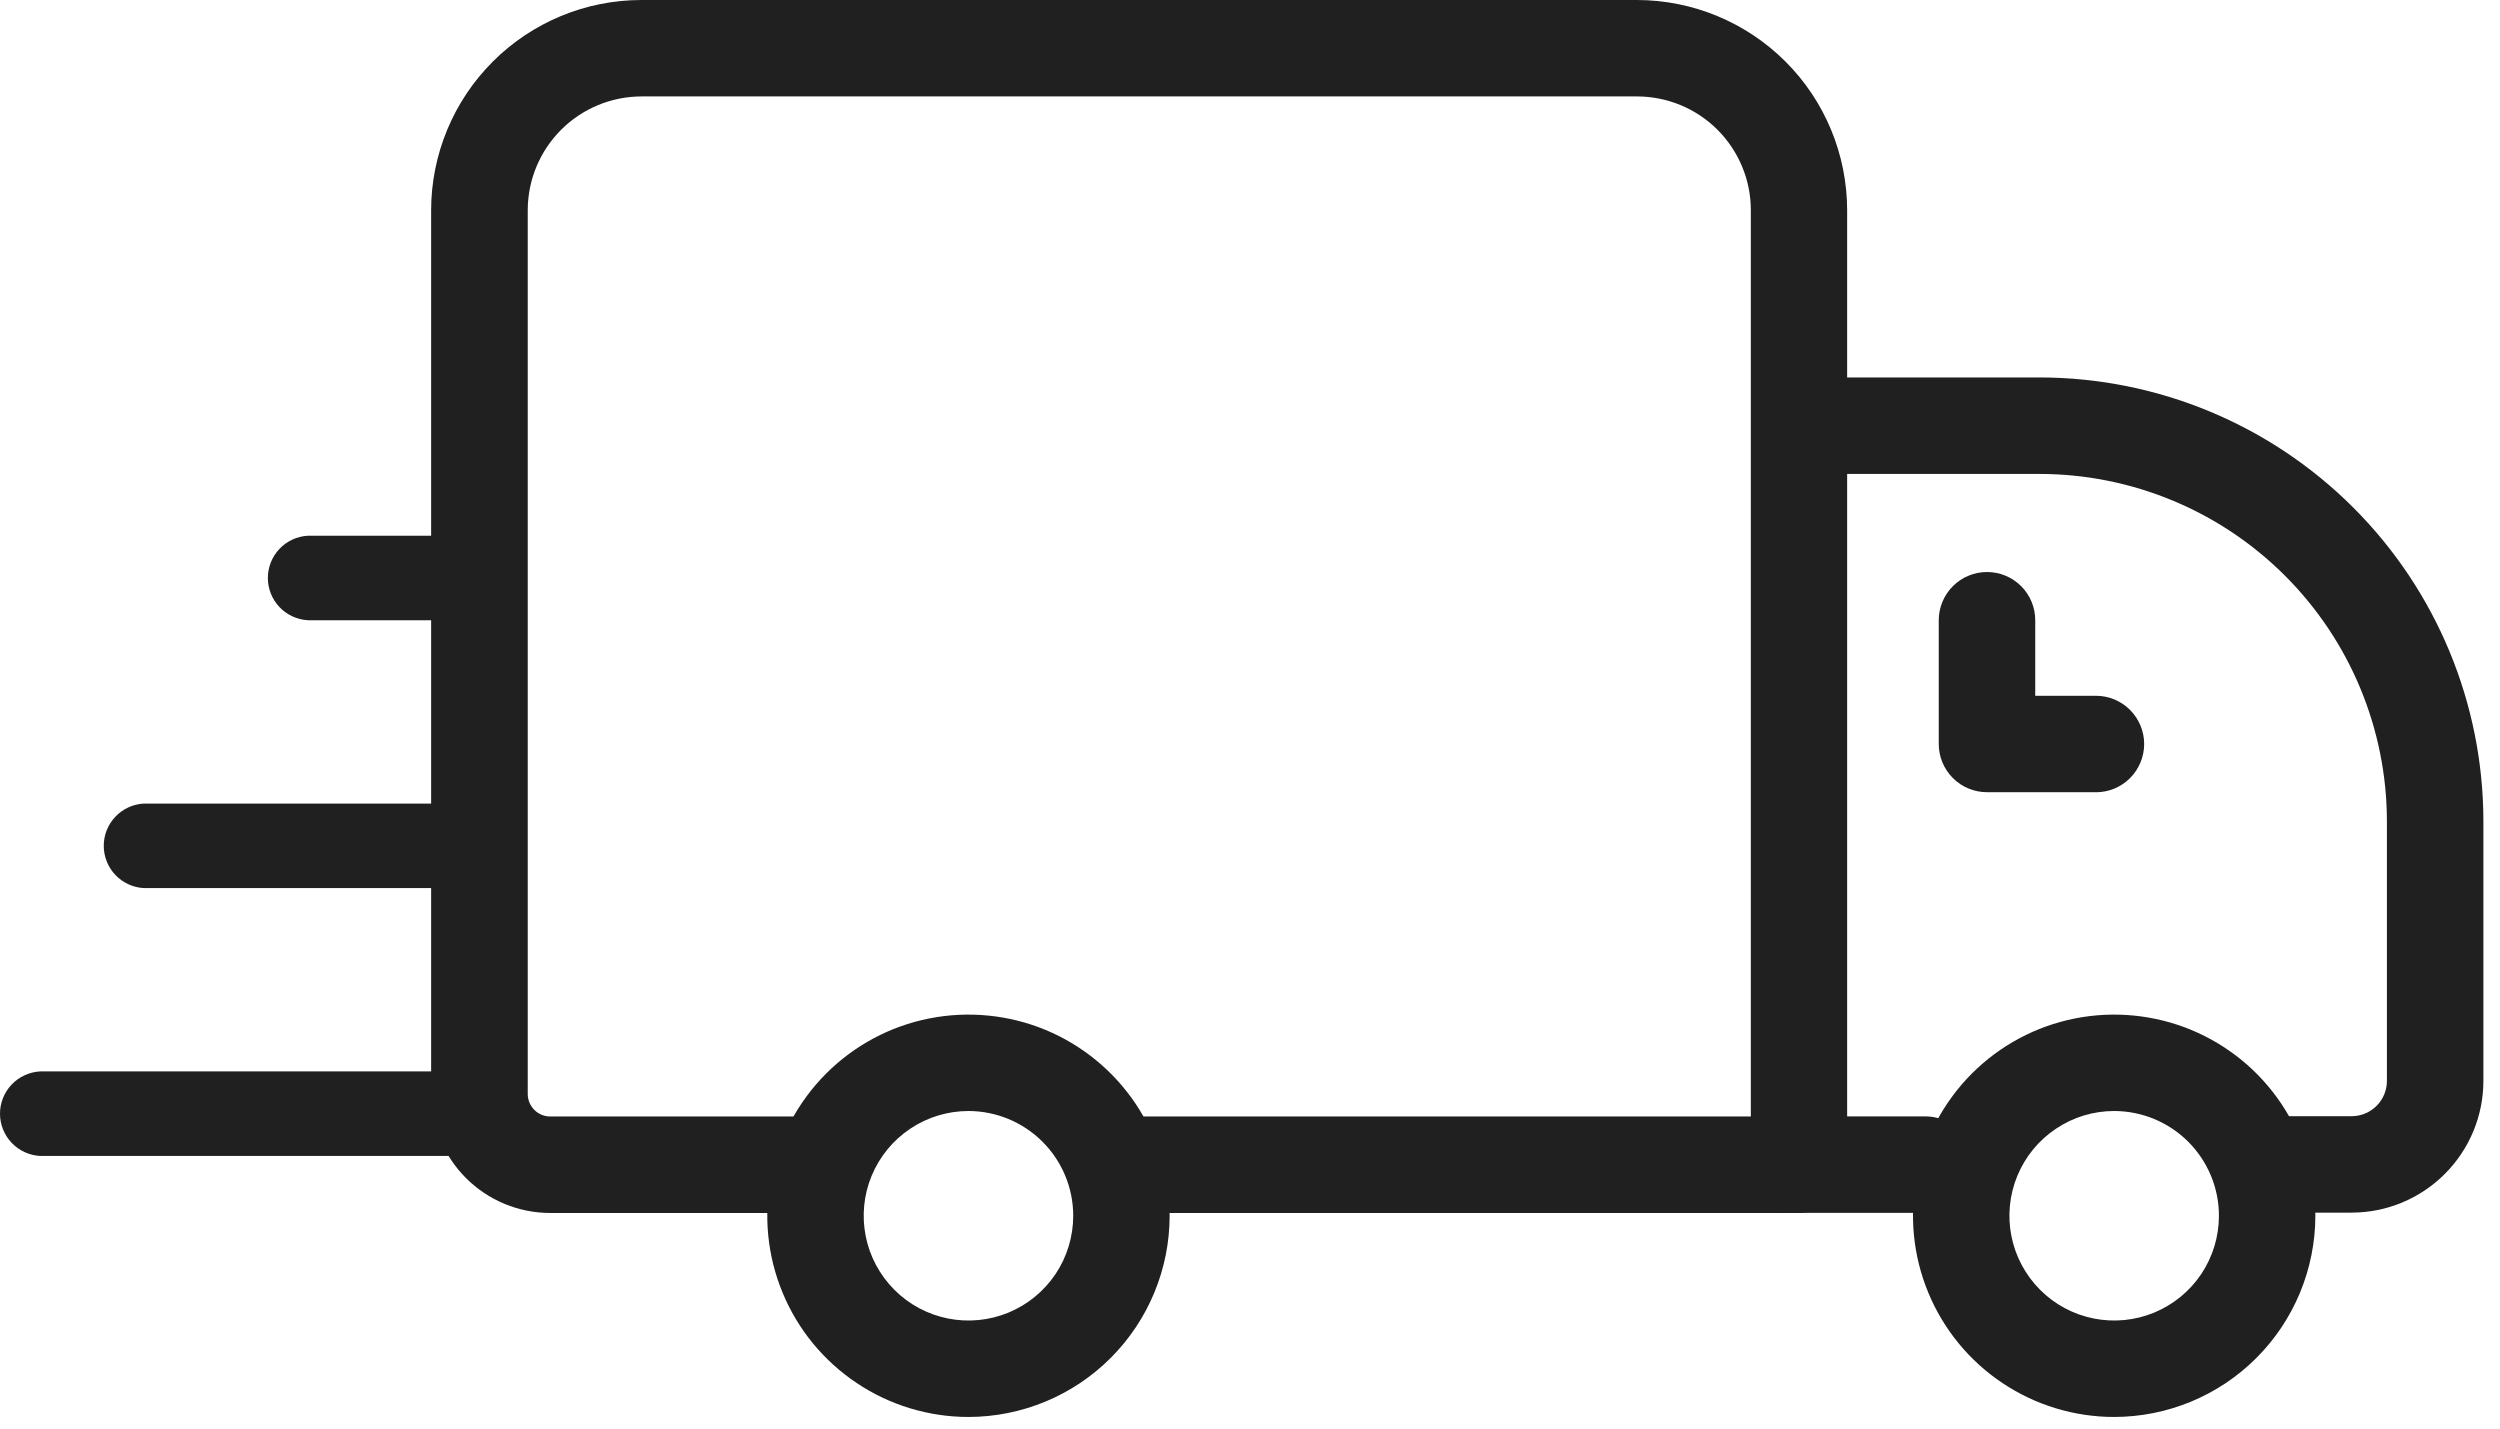
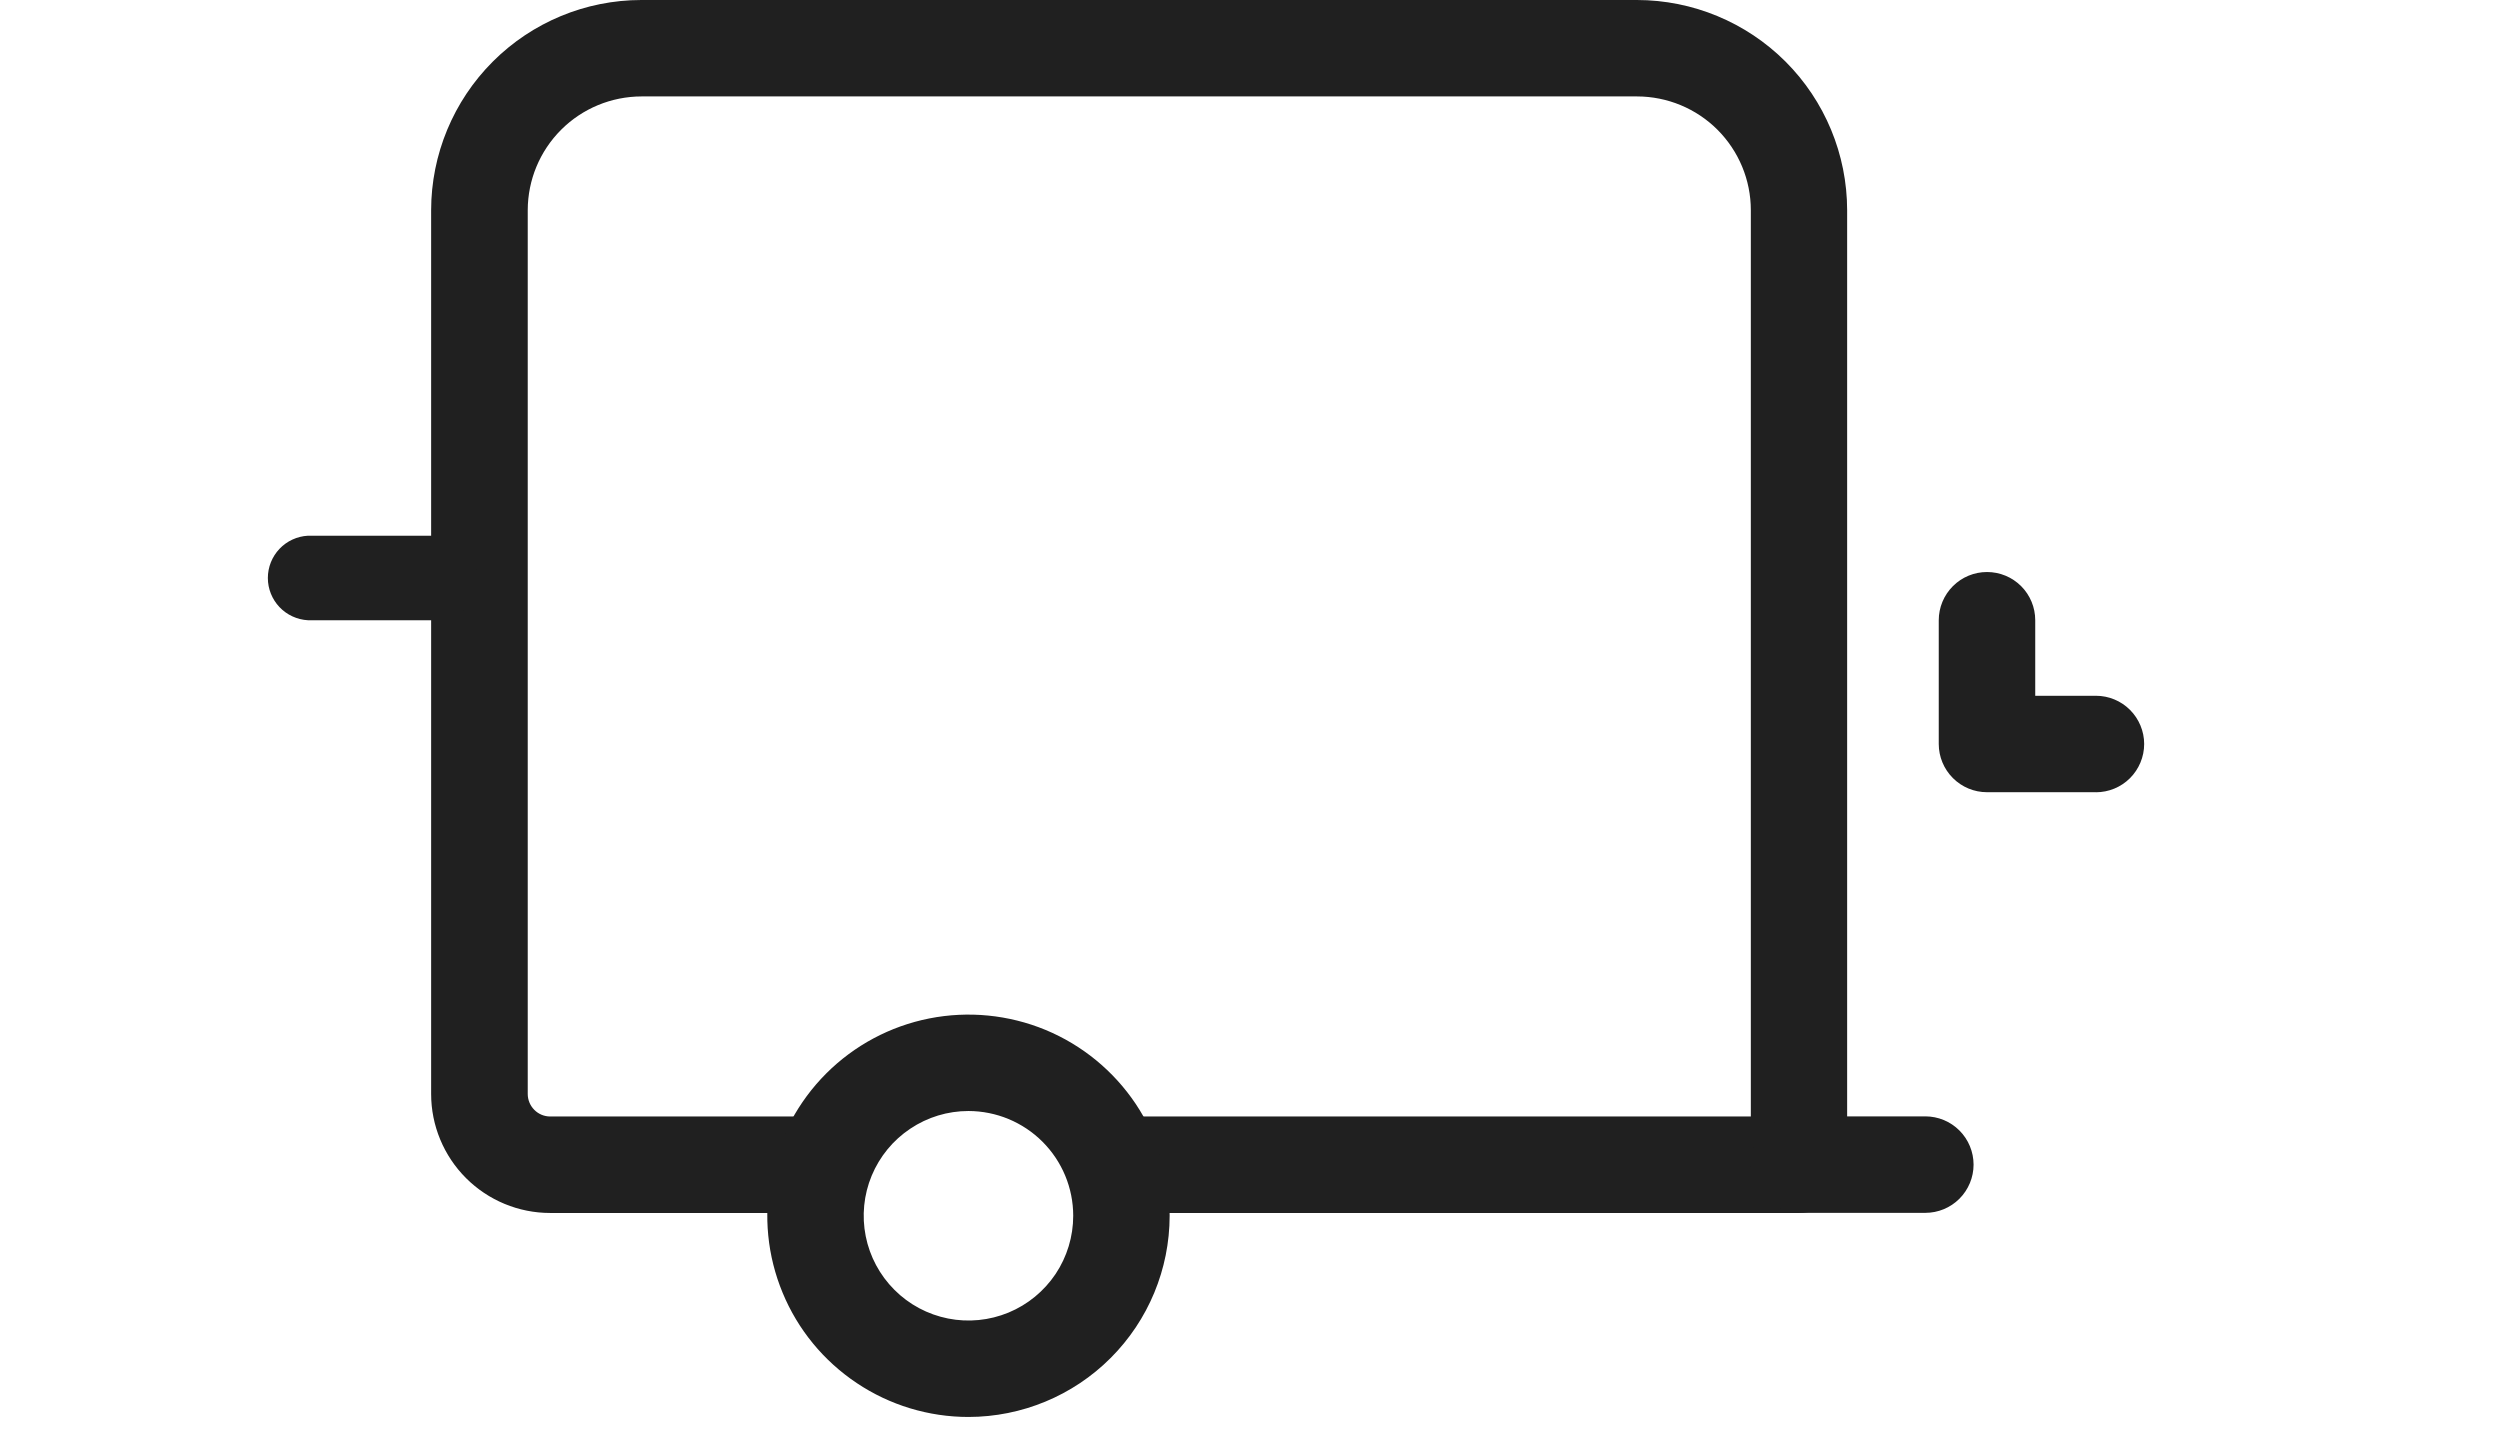
<svg xmlns="http://www.w3.org/2000/svg" width="42" height="24" viewBox="0 0 42 24" fill="none">
  <g id="Group 126">
    <g id="Grupo 154">
      <path id="Trazado 195" d="M30.222 20.378H19.141C18.927 20.378 18.72 20.293 18.568 20.141C18.416 19.989 18.331 19.782 18.331 19.567C18.331 19.352 18.416 19.146 18.568 18.994C18.72 18.842 18.927 18.757 19.141 18.757H29.414V3.531C29.414 3.024 29.212 2.539 28.854 2.18C28.496 1.822 28.01 1.621 27.503 1.62H10.777C10.271 1.621 9.785 1.822 9.427 2.18C9.068 2.539 8.867 3.024 8.866 3.531V18.379C8.866 18.479 8.906 18.575 8.977 18.646C9.047 18.717 9.143 18.757 9.243 18.757H13.537C13.752 18.757 13.959 18.842 14.111 18.994C14.262 19.146 14.348 19.352 14.348 19.567C14.348 19.782 14.262 19.989 14.111 20.141C13.959 20.293 13.752 20.378 13.537 20.378H9.243C8.713 20.378 8.204 20.167 7.829 19.792C7.454 19.417 7.243 18.908 7.243 18.378V3.531C7.244 2.595 7.617 1.697 8.279 1.035C8.941 0.373 9.838 0.001 10.774 0H27.5C28.437 0.001 29.334 0.373 29.997 1.035C30.659 1.697 31.031 2.595 31.032 3.531V19.567C31.032 19.782 30.947 19.988 30.795 20.14C30.643 20.292 30.437 20.378 30.222 20.378Z" fill="#202020" />
-       <path id="Trazado 196" d="M39.508 20.373H38.202C37.987 20.373 37.781 20.288 37.629 20.136C37.477 19.984 37.392 19.777 37.392 19.562C37.392 19.348 37.477 19.141 37.629 18.989C37.781 18.837 37.987 18.752 38.202 18.752H39.508C39.665 18.752 39.816 18.689 39.927 18.578C40.038 18.467 40.1 18.317 40.1 18.16V13.796C40.098 12.249 39.483 10.767 38.389 9.673C37.296 8.579 35.813 7.964 34.266 7.962H30.633C30.418 7.962 30.212 7.877 30.06 7.725C29.908 7.573 29.823 7.367 29.823 7.152C29.823 6.937 29.908 6.73 30.06 6.578C30.212 6.426 30.418 6.341 30.633 6.341H34.266C36.243 6.343 38.137 7.129 39.535 8.527C40.933 9.924 41.719 11.819 41.721 13.795V18.159C41.721 18.746 41.487 19.308 41.072 19.723C40.657 20.138 40.095 20.372 39.508 20.372" fill="#202020" />
      <path id="Trazado 197" d="M16.27 23.805C15.602 23.805 14.948 23.607 14.393 23.235C13.837 22.864 13.403 22.336 13.148 21.718C12.892 21.101 12.825 20.421 12.955 19.766C13.086 19.11 13.408 18.508 13.88 18.035C14.353 17.562 14.955 17.24 15.611 17.11C16.267 16.98 16.946 17.047 17.564 17.302C18.181 17.558 18.709 17.991 19.081 18.547C19.452 19.103 19.65 19.756 19.65 20.425C19.649 21.321 19.293 22.18 18.659 22.814C18.026 23.448 17.166 23.804 16.27 23.805ZM16.27 18.665C15.922 18.665 15.582 18.768 15.293 18.962C15.003 19.155 14.778 19.43 14.644 19.752C14.511 20.073 14.476 20.427 14.544 20.768C14.612 21.11 14.78 21.423 15.026 21.669C15.272 21.916 15.586 22.083 15.927 22.151C16.268 22.219 16.622 22.184 16.944 22.051C17.265 21.918 17.54 21.692 17.734 21.403C17.927 21.113 18.03 20.773 18.03 20.425C18.03 19.958 17.844 19.511 17.514 19.181C17.184 18.851 16.737 18.666 16.27 18.665Z" fill="#202020" />
-       <path id="Trazado 198" d="M35.518 23.805C34.85 23.805 34.197 23.607 33.641 23.235C33.085 22.864 32.652 22.336 32.396 21.718C32.14 21.101 32.073 20.421 32.203 19.766C32.334 19.11 32.656 18.508 33.128 18.035C33.601 17.562 34.203 17.24 34.859 17.11C35.515 16.98 36.194 17.047 36.812 17.302C37.429 17.558 37.958 17.991 38.329 18.547C38.7 19.103 38.898 19.756 38.898 20.425C38.897 21.321 38.541 22.18 37.907 22.814C37.274 23.448 36.414 23.804 35.518 23.805ZM35.518 18.665C35.17 18.665 34.83 18.768 34.541 18.962C34.251 19.155 34.026 19.43 33.892 19.752C33.759 20.073 33.724 20.427 33.792 20.768C33.86 21.11 34.028 21.423 34.274 21.669C34.52 21.916 34.834 22.083 35.175 22.151C35.517 22.219 35.87 22.184 36.192 22.051C36.514 21.918 36.788 21.692 36.982 21.403C37.175 21.113 37.278 20.773 37.278 20.425C37.278 19.958 37.092 19.511 36.762 19.181C36.432 18.851 35.985 18.666 35.518 18.665Z" fill="#202020" />
      <path id="Trazado 199" d="M32.345 20.376H30.225C30.01 20.376 29.804 20.291 29.652 20.139C29.5 19.987 29.415 19.78 29.415 19.566C29.415 19.351 29.5 19.144 29.652 18.992C29.804 18.84 30.01 18.755 30.225 18.755H32.345C32.56 18.755 32.766 18.84 32.918 18.992C33.07 19.144 33.156 19.351 33.156 19.566C33.156 19.78 33.07 19.987 32.918 20.139C32.766 20.291 32.56 20.376 32.345 20.376Z" fill="#202020" />
      <path id="Trazado 200" d="M35.21 13.309H33.381C33.166 13.309 32.961 13.224 32.809 13.072C32.657 12.92 32.571 12.714 32.571 12.499V10.42C32.571 10.205 32.657 9.999 32.809 9.847C32.961 9.695 33.167 9.61 33.382 9.61C33.597 9.61 33.803 9.695 33.955 9.847C34.107 9.999 34.192 10.205 34.192 10.42V11.689H35.211C35.426 11.689 35.632 11.774 35.784 11.926C35.936 12.078 36.022 12.285 36.022 12.499C36.022 12.714 35.936 12.921 35.784 13.073C35.632 13.225 35.426 13.31 35.211 13.31" fill="#202020" />
-       <path id="Trazado 1627" d="M7.355 13.5H2.416C2.234 13.51 2.063 13.589 1.938 13.721C1.813 13.853 1.743 14.028 1.743 14.21C1.743 14.392 1.813 14.567 1.938 14.699C2.063 14.831 2.234 14.91 2.416 14.92H7.355C7.537 14.91 7.708 14.831 7.833 14.699C7.959 14.567 8.029 14.392 8.029 14.21C8.029 14.028 7.959 13.853 7.833 13.721C7.708 13.589 7.537 13.51 7.355 13.5Z" fill="#202020" />
      <path id="Trazado 1629" d="M7.355 9H5.173C4.992 9.01 4.82 9.089 4.695 9.221C4.57 9.353 4.5 9.528 4.5 9.71C4.5 9.892 4.57 10.067 4.695 10.199C4.82 10.331 4.992 10.41 5.173 10.42H7.355C7.537 10.41 7.708 10.331 7.833 10.199C7.959 10.067 8.029 9.892 8.029 9.71C8.029 9.528 7.959 9.353 7.833 9.221C7.708 9.089 7.537 9.01 7.355 9Z" fill="#202020" />
-       <path id="Trazado 1628" d="M8.065 18H0.673C0.492 18.01 0.32 18.089 0.195 18.221C0.07 18.353 0 18.528 0 18.71C0 18.892 0.07 19.067 0.195 19.199C0.32 19.331 0.492 19.41 0.673 19.42H8.065C8.247 19.41 8.418 19.331 8.543 19.199C8.669 19.067 8.739 18.892 8.739 18.71C8.739 18.528 8.669 18.353 8.543 18.221C8.418 18.089 8.247 18.01 8.065 18Z" fill="#202020" />
    </g>
  </g>
</svg>